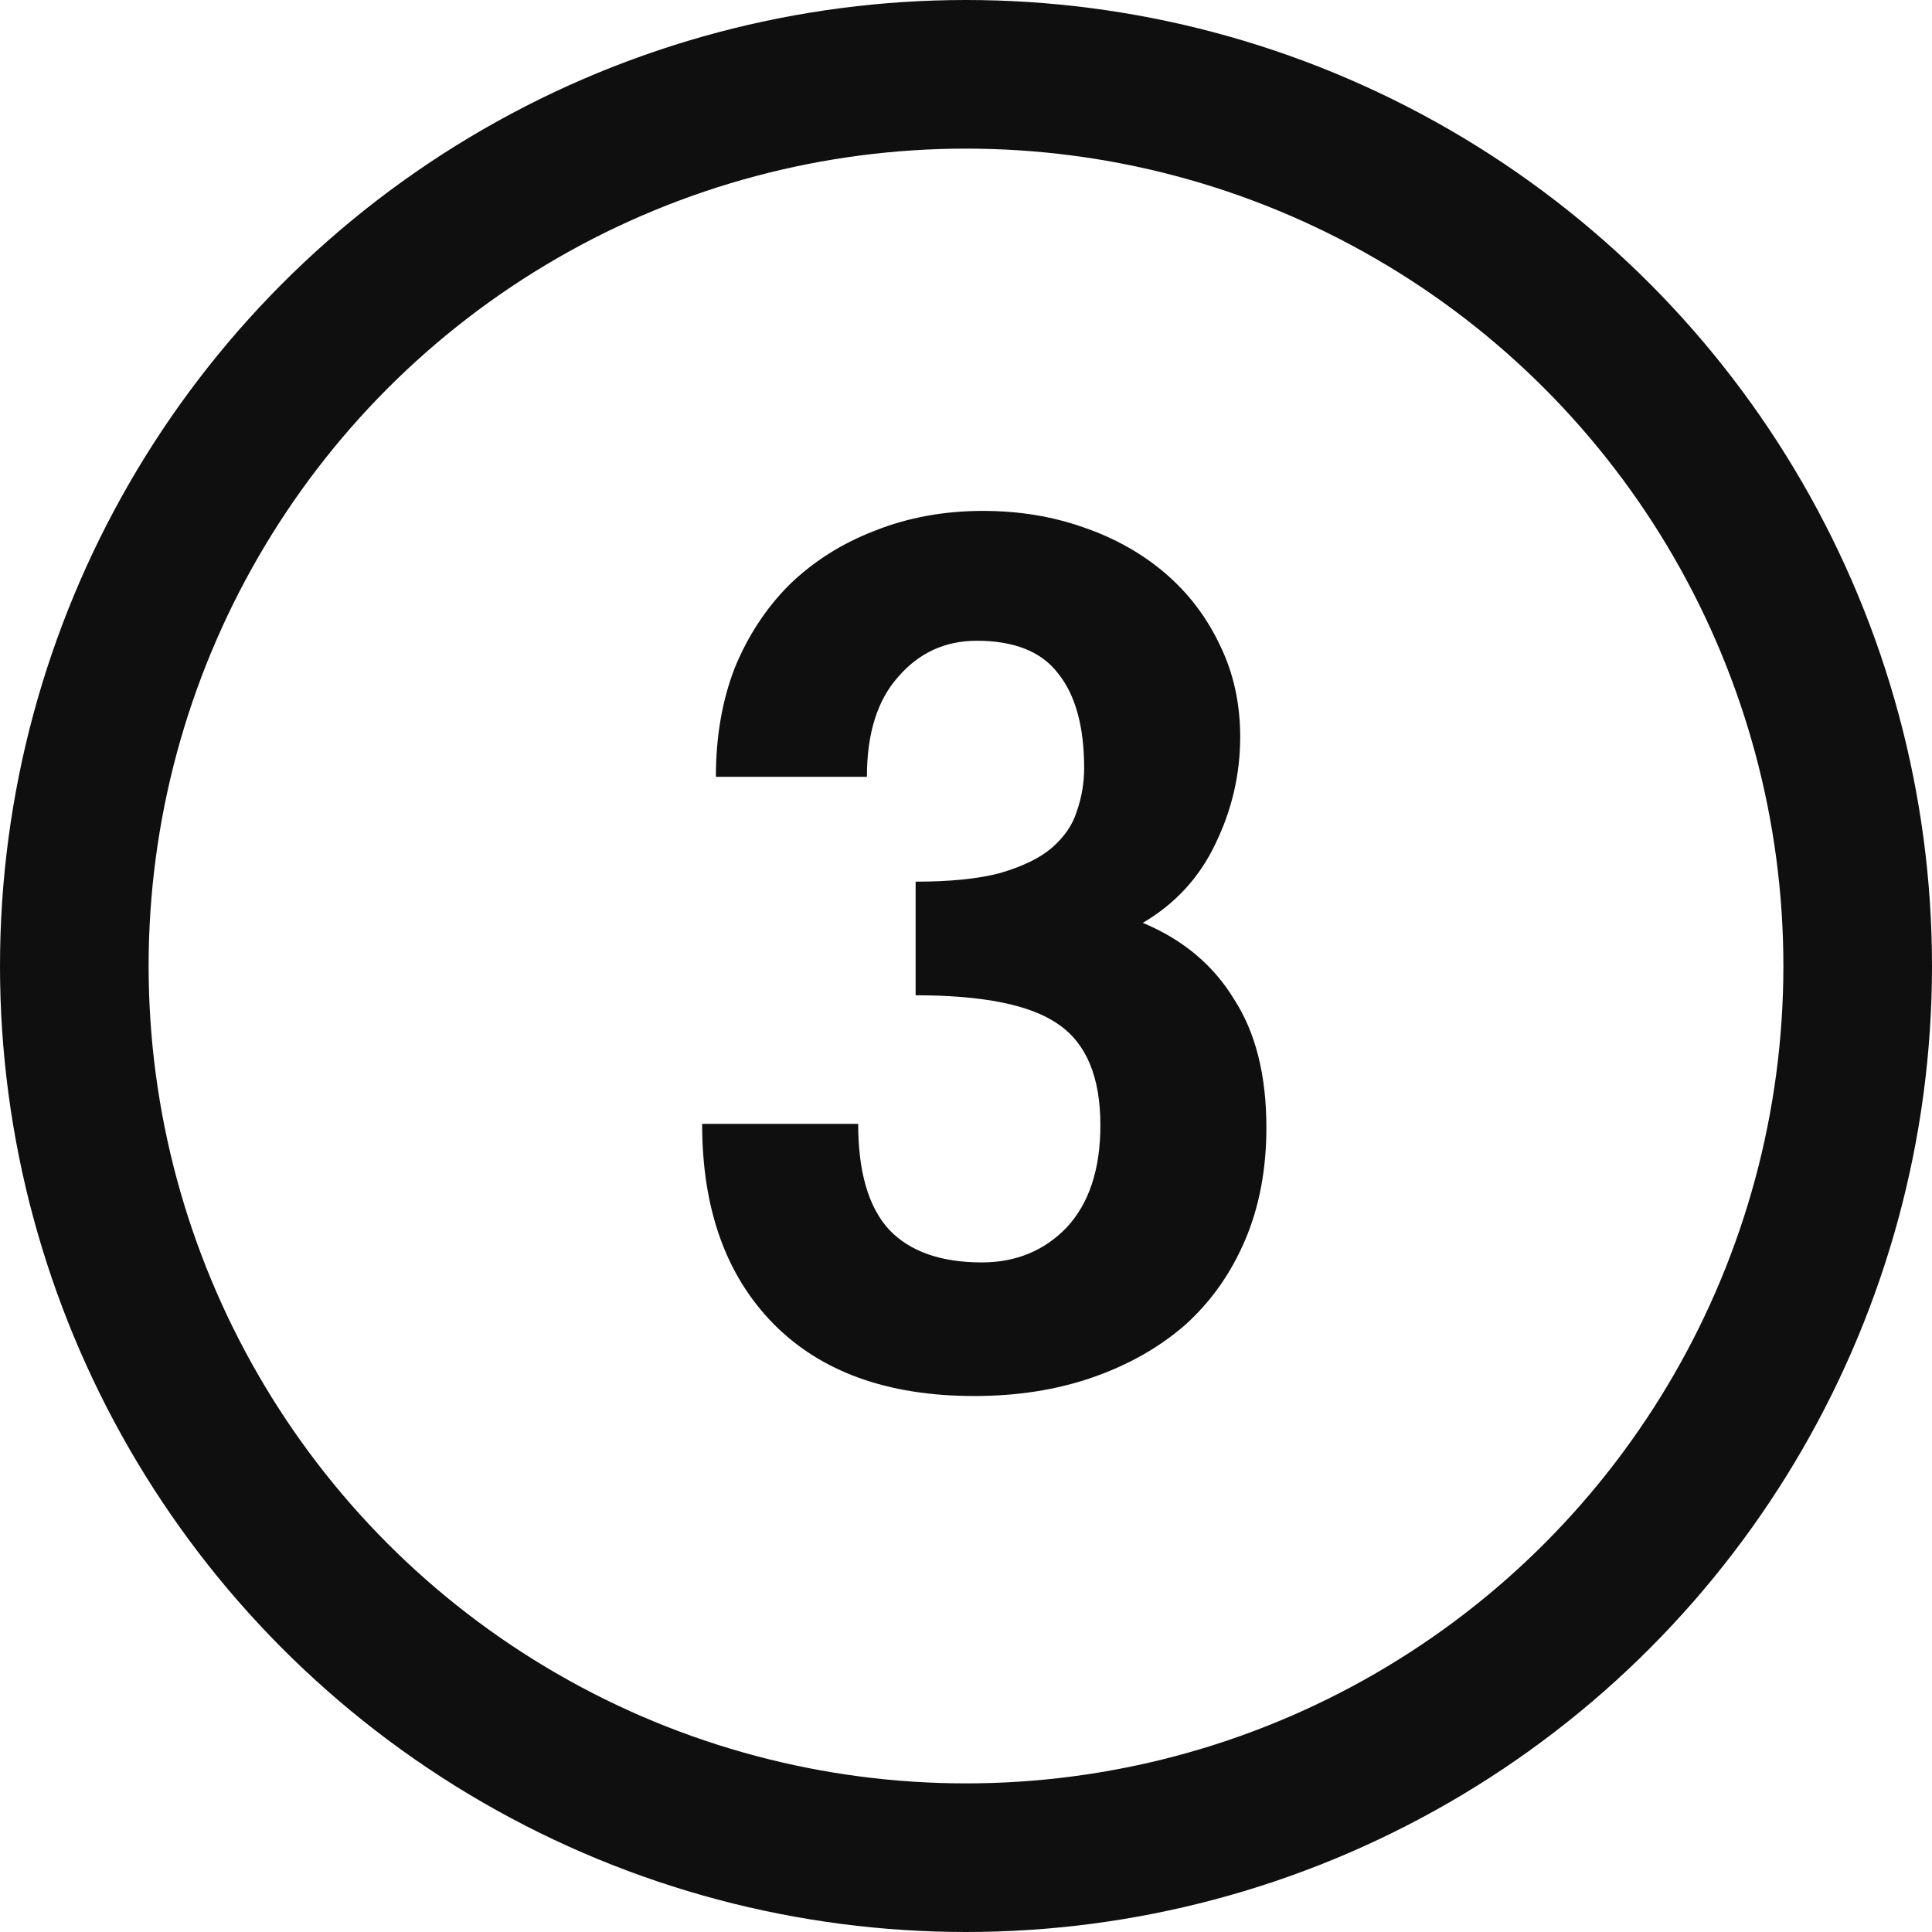
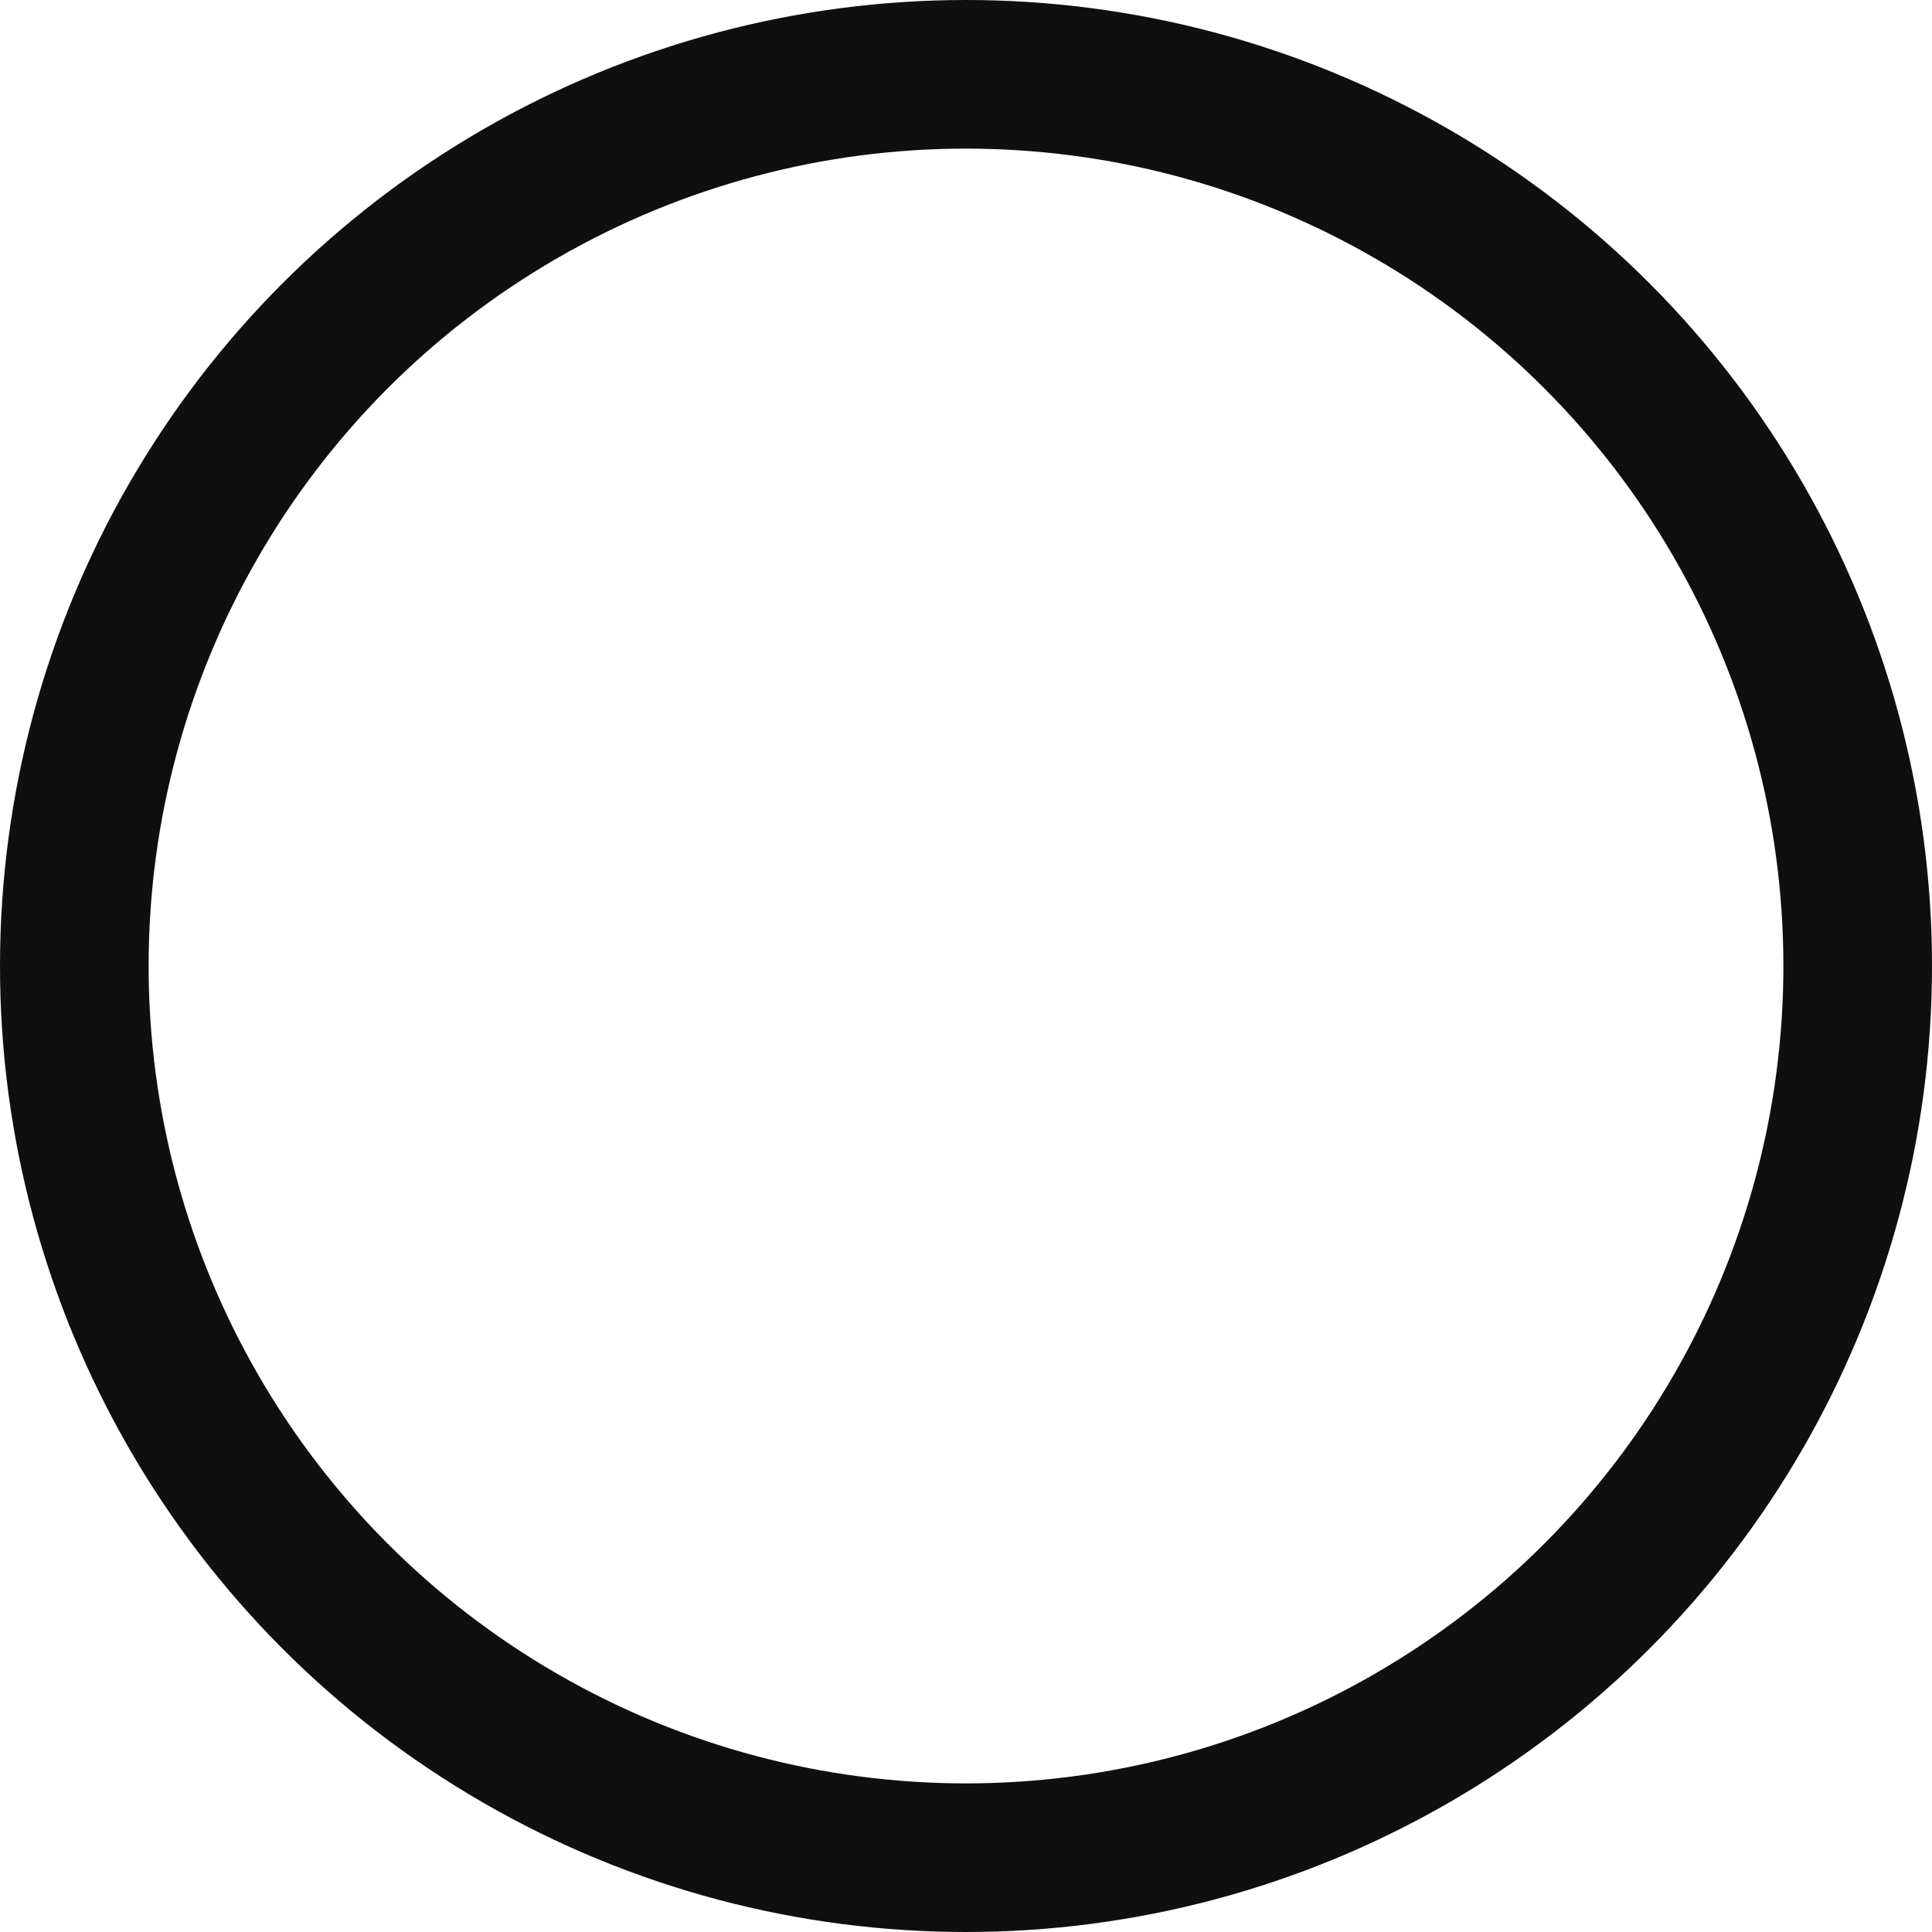
<svg xmlns="http://www.w3.org/2000/svg" width="52" height="52" viewBox="0 0 52 52" fill="none">
  <circle cx="26" cy="26" r="24" stroke="#0F0F0F" stroke-width="4" />
-   <path d="M24.644 23.73C25.585 23.73 26.346 23.652 26.929 23.495C27.533 23.316 27.993 23.092 28.306 22.823C28.642 22.532 28.866 22.207 28.978 21.849C29.113 21.468 29.18 21.076 29.18 20.673C29.18 19.553 28.945 18.702 28.474 18.119C28.026 17.537 27.298 17.246 26.29 17.246C25.439 17.246 24.733 17.57 24.173 18.22C23.613 18.847 23.333 19.743 23.333 20.908H19.268C19.268 19.833 19.436 18.858 19.772 17.985C20.13 17.111 20.623 16.361 21.25 15.734C21.9 15.106 22.661 14.625 23.535 14.289C24.431 13.93 25.405 13.751 26.458 13.751C27.421 13.751 28.317 13.897 29.146 14.188C29.997 14.479 30.737 14.894 31.364 15.431C31.991 15.969 32.484 16.618 32.842 17.38C33.201 18.119 33.38 18.937 33.38 19.833C33.38 20.841 33.156 21.804 32.708 22.722C32.282 23.618 31.633 24.324 30.759 24.839C31.834 25.287 32.652 25.97 33.212 26.889C33.794 27.785 34.085 28.938 34.085 30.35C34.085 31.47 33.895 32.478 33.514 33.374C33.133 34.27 32.596 35.031 31.901 35.658C31.207 36.263 30.378 36.734 29.415 37.07C28.452 37.406 27.388 37.574 26.223 37.574C23.893 37.574 22.09 36.924 20.813 35.625C19.537 34.326 18.898 32.534 18.898 30.249H23.098C23.098 31.548 23.378 32.5 23.938 33.105C24.498 33.687 25.327 33.978 26.425 33.978C27.343 33.978 28.105 33.665 28.709 33.038C29.314 32.388 29.617 31.47 29.617 30.282C29.617 28.983 29.236 28.076 28.474 27.561C27.735 27.046 26.458 26.788 24.644 26.788V23.73Z" fill="#0F0F0F" />
</svg>